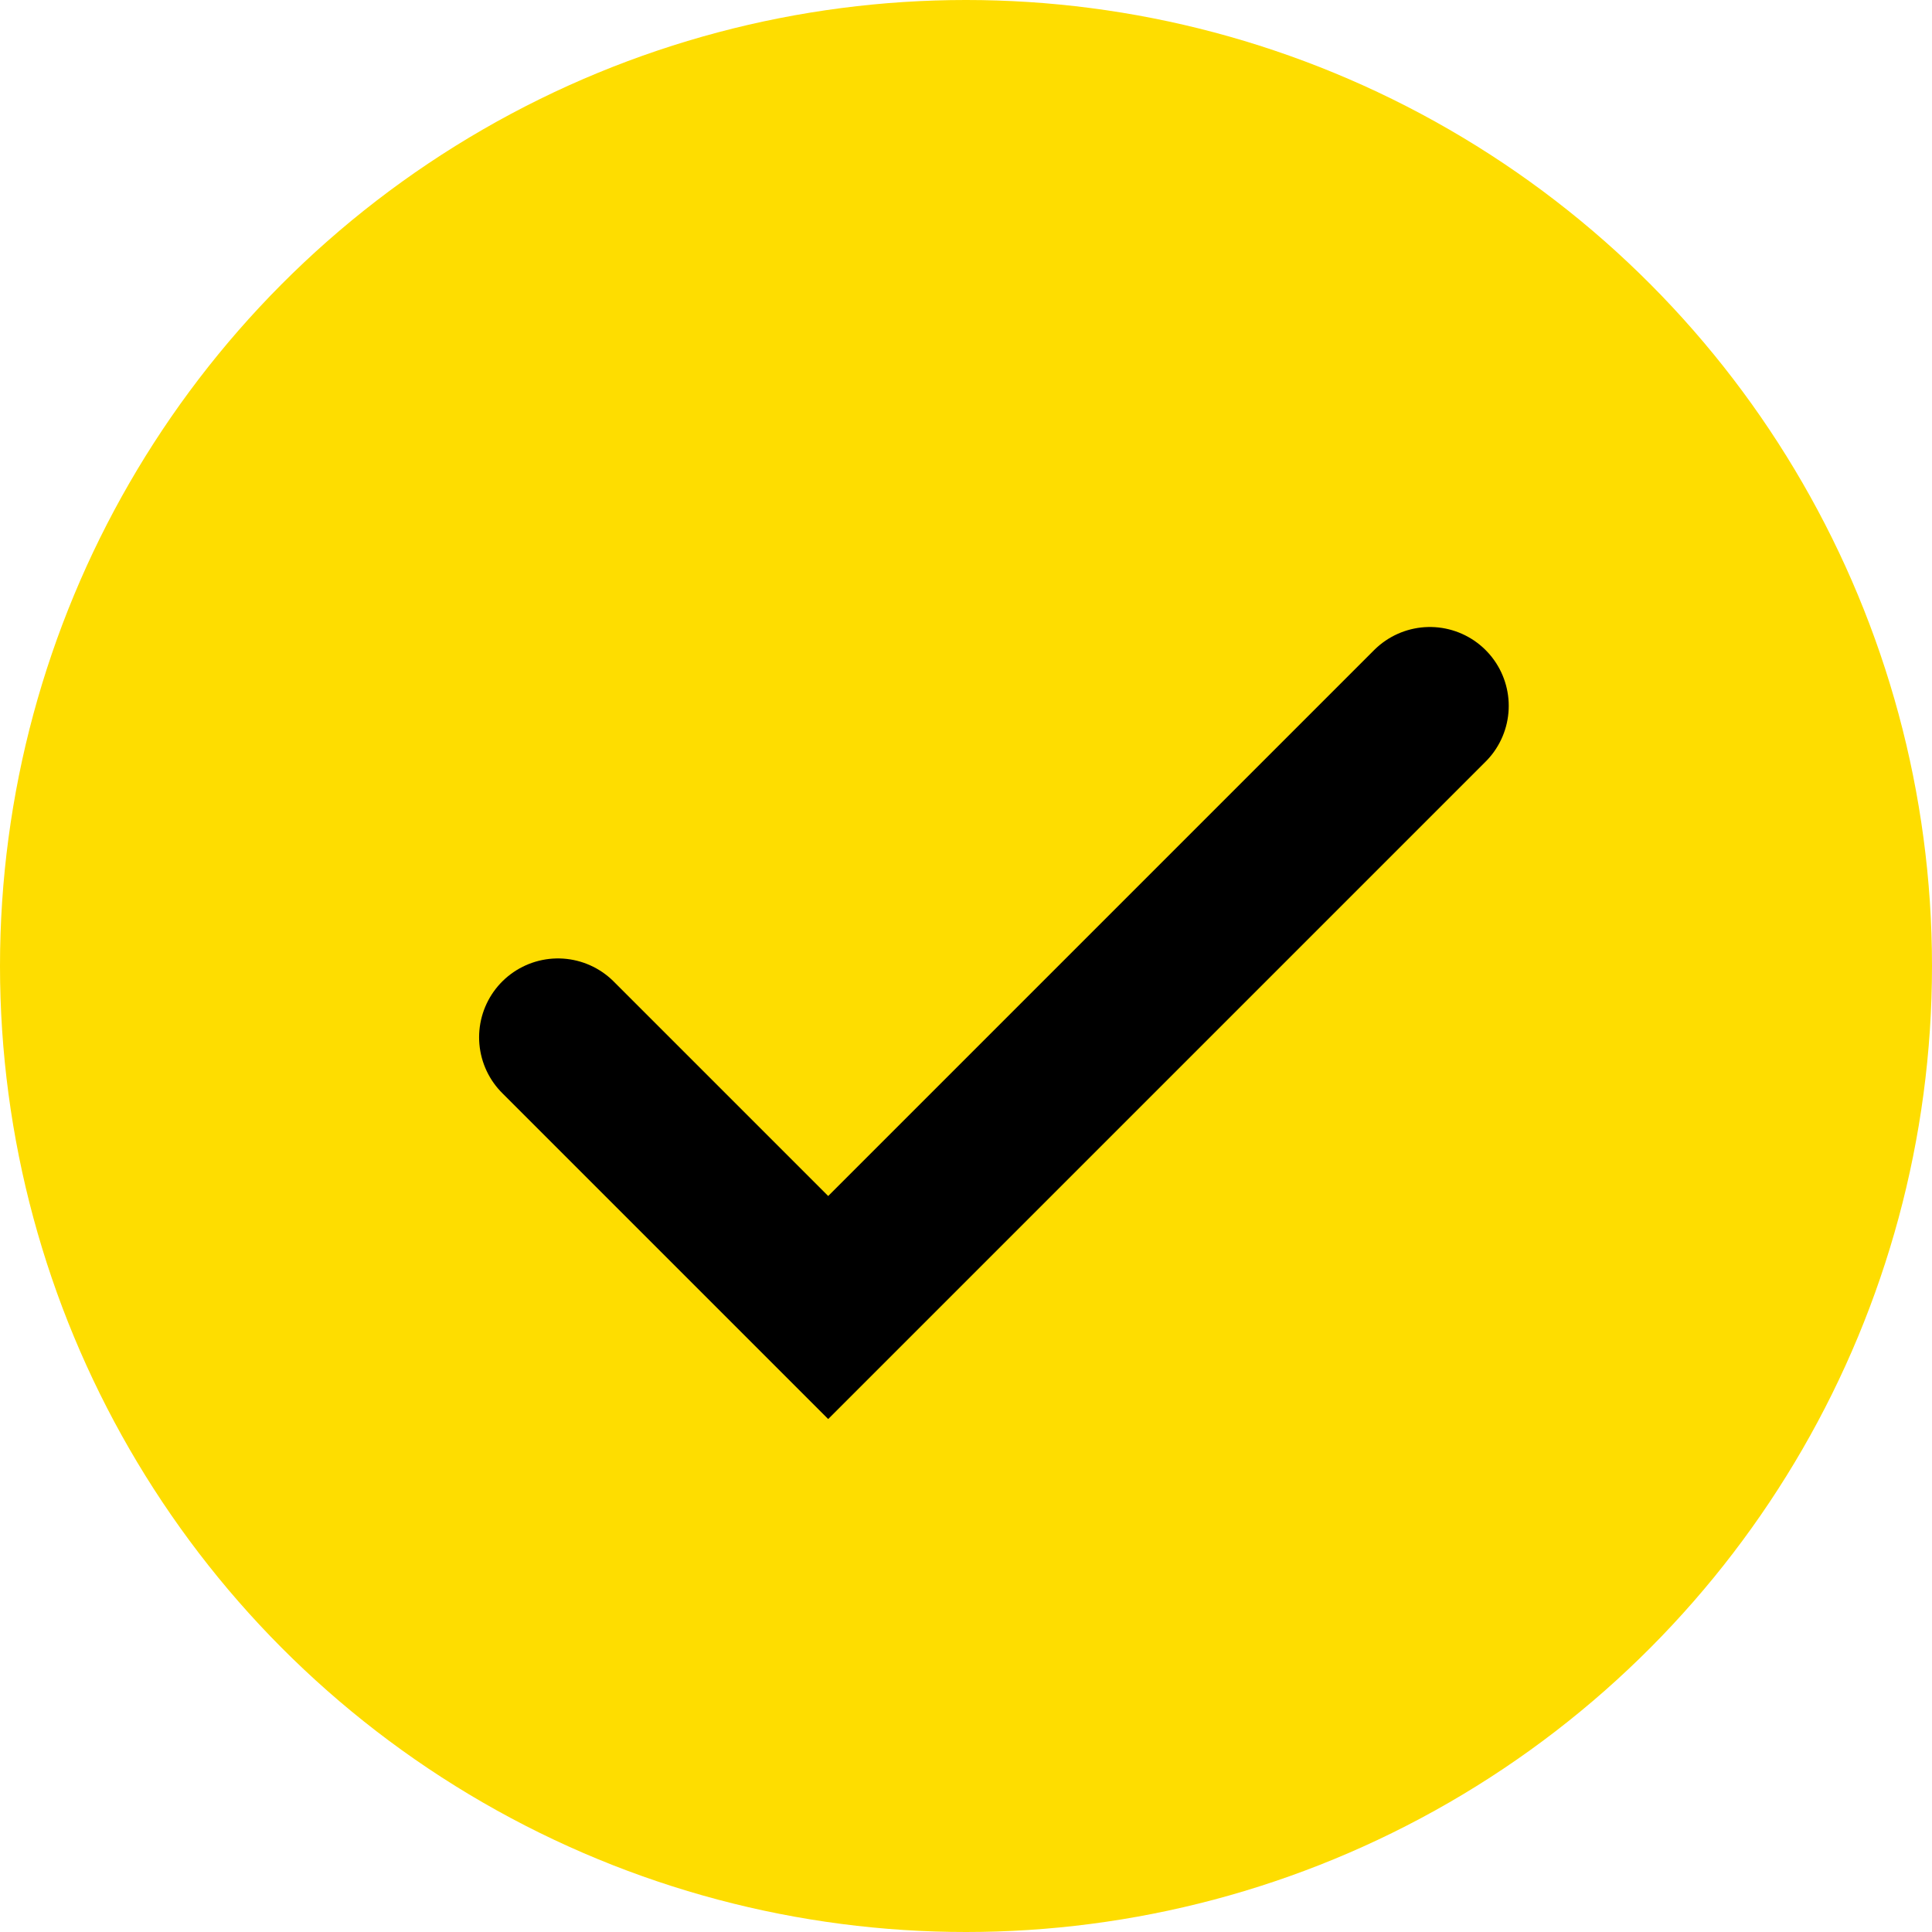
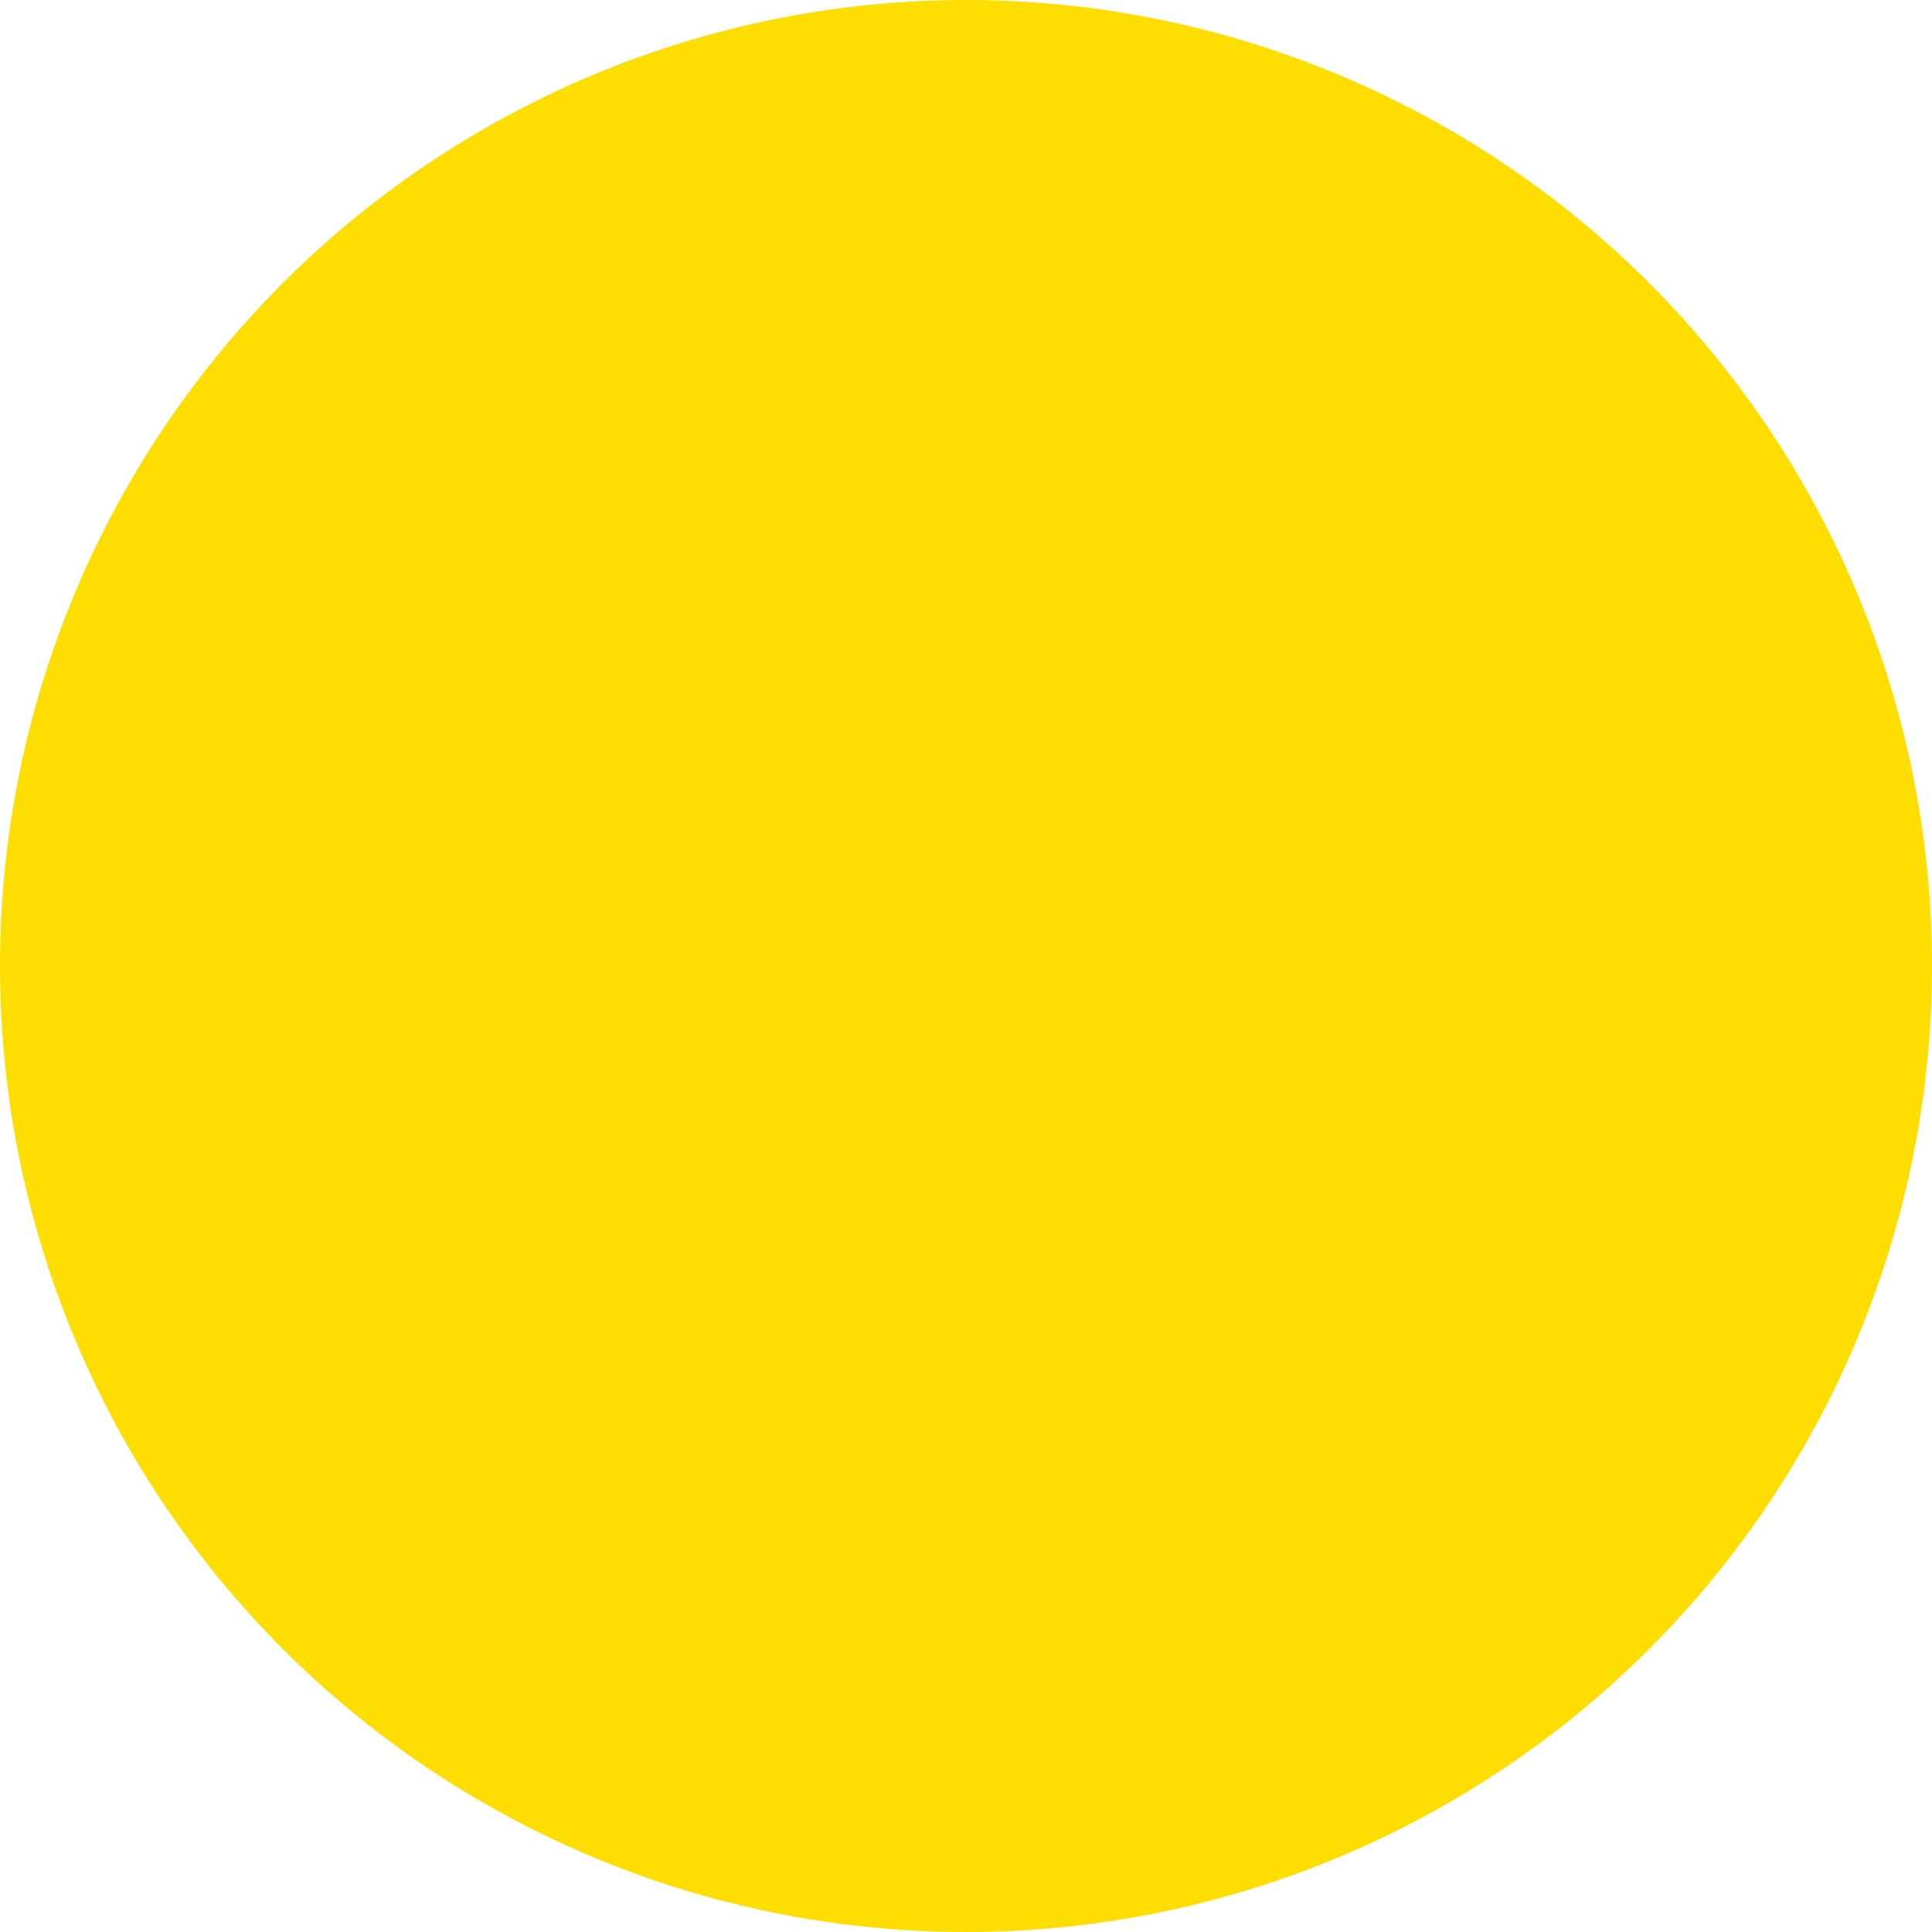
<svg xmlns="http://www.w3.org/2000/svg" width="49" height="49" viewBox="0 0 49 49">
  <g id="Group_145" data-name="Group 145" transform="translate(11843 -11054)">
    <circle id="Ellipse_27" data-name="Ellipse 27" cx="24.5" cy="24.5" r="24.5" transform="translate(-11843 11054)" fill="#fedd00" />
-     <path id="Path_984" data-name="Path 984" d="M-10141.848,11509.727l6.854,6.854,15.26-15.26" transform="translate(-1687.001 -429.419)" fill="none" stroke="#000" stroke-linecap="round" stroke-width="4" />
  </g>
</svg>